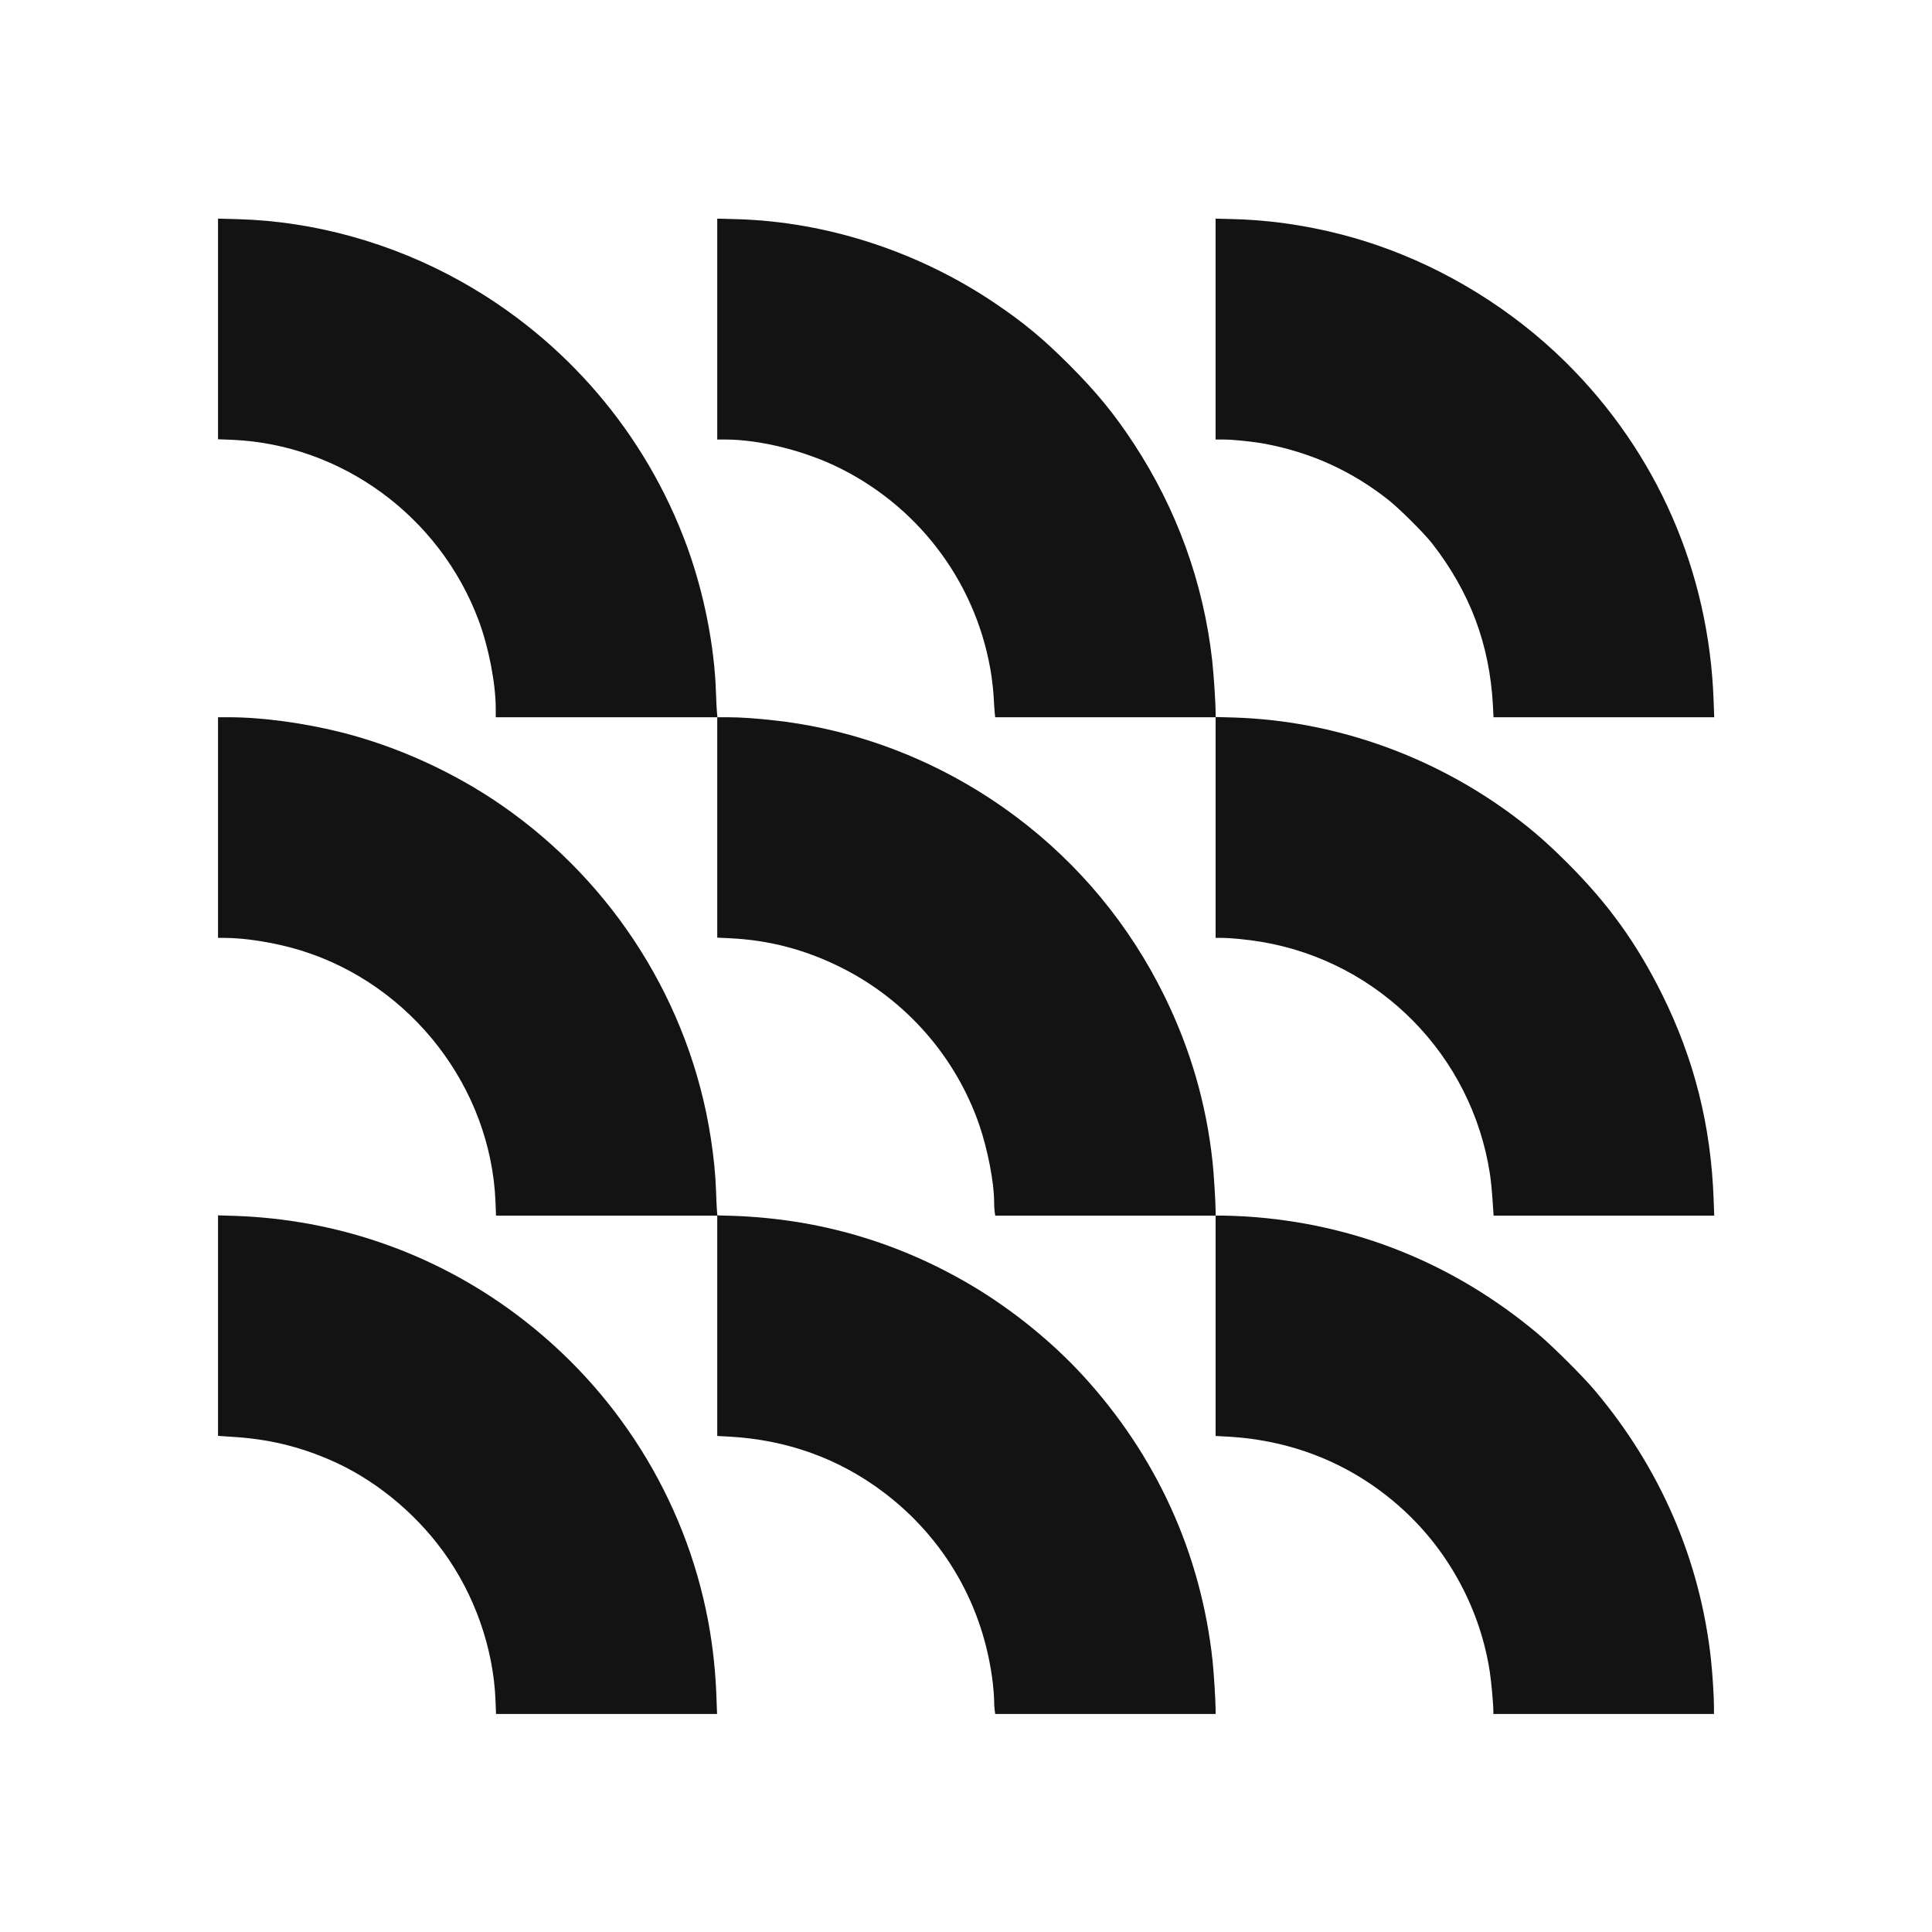
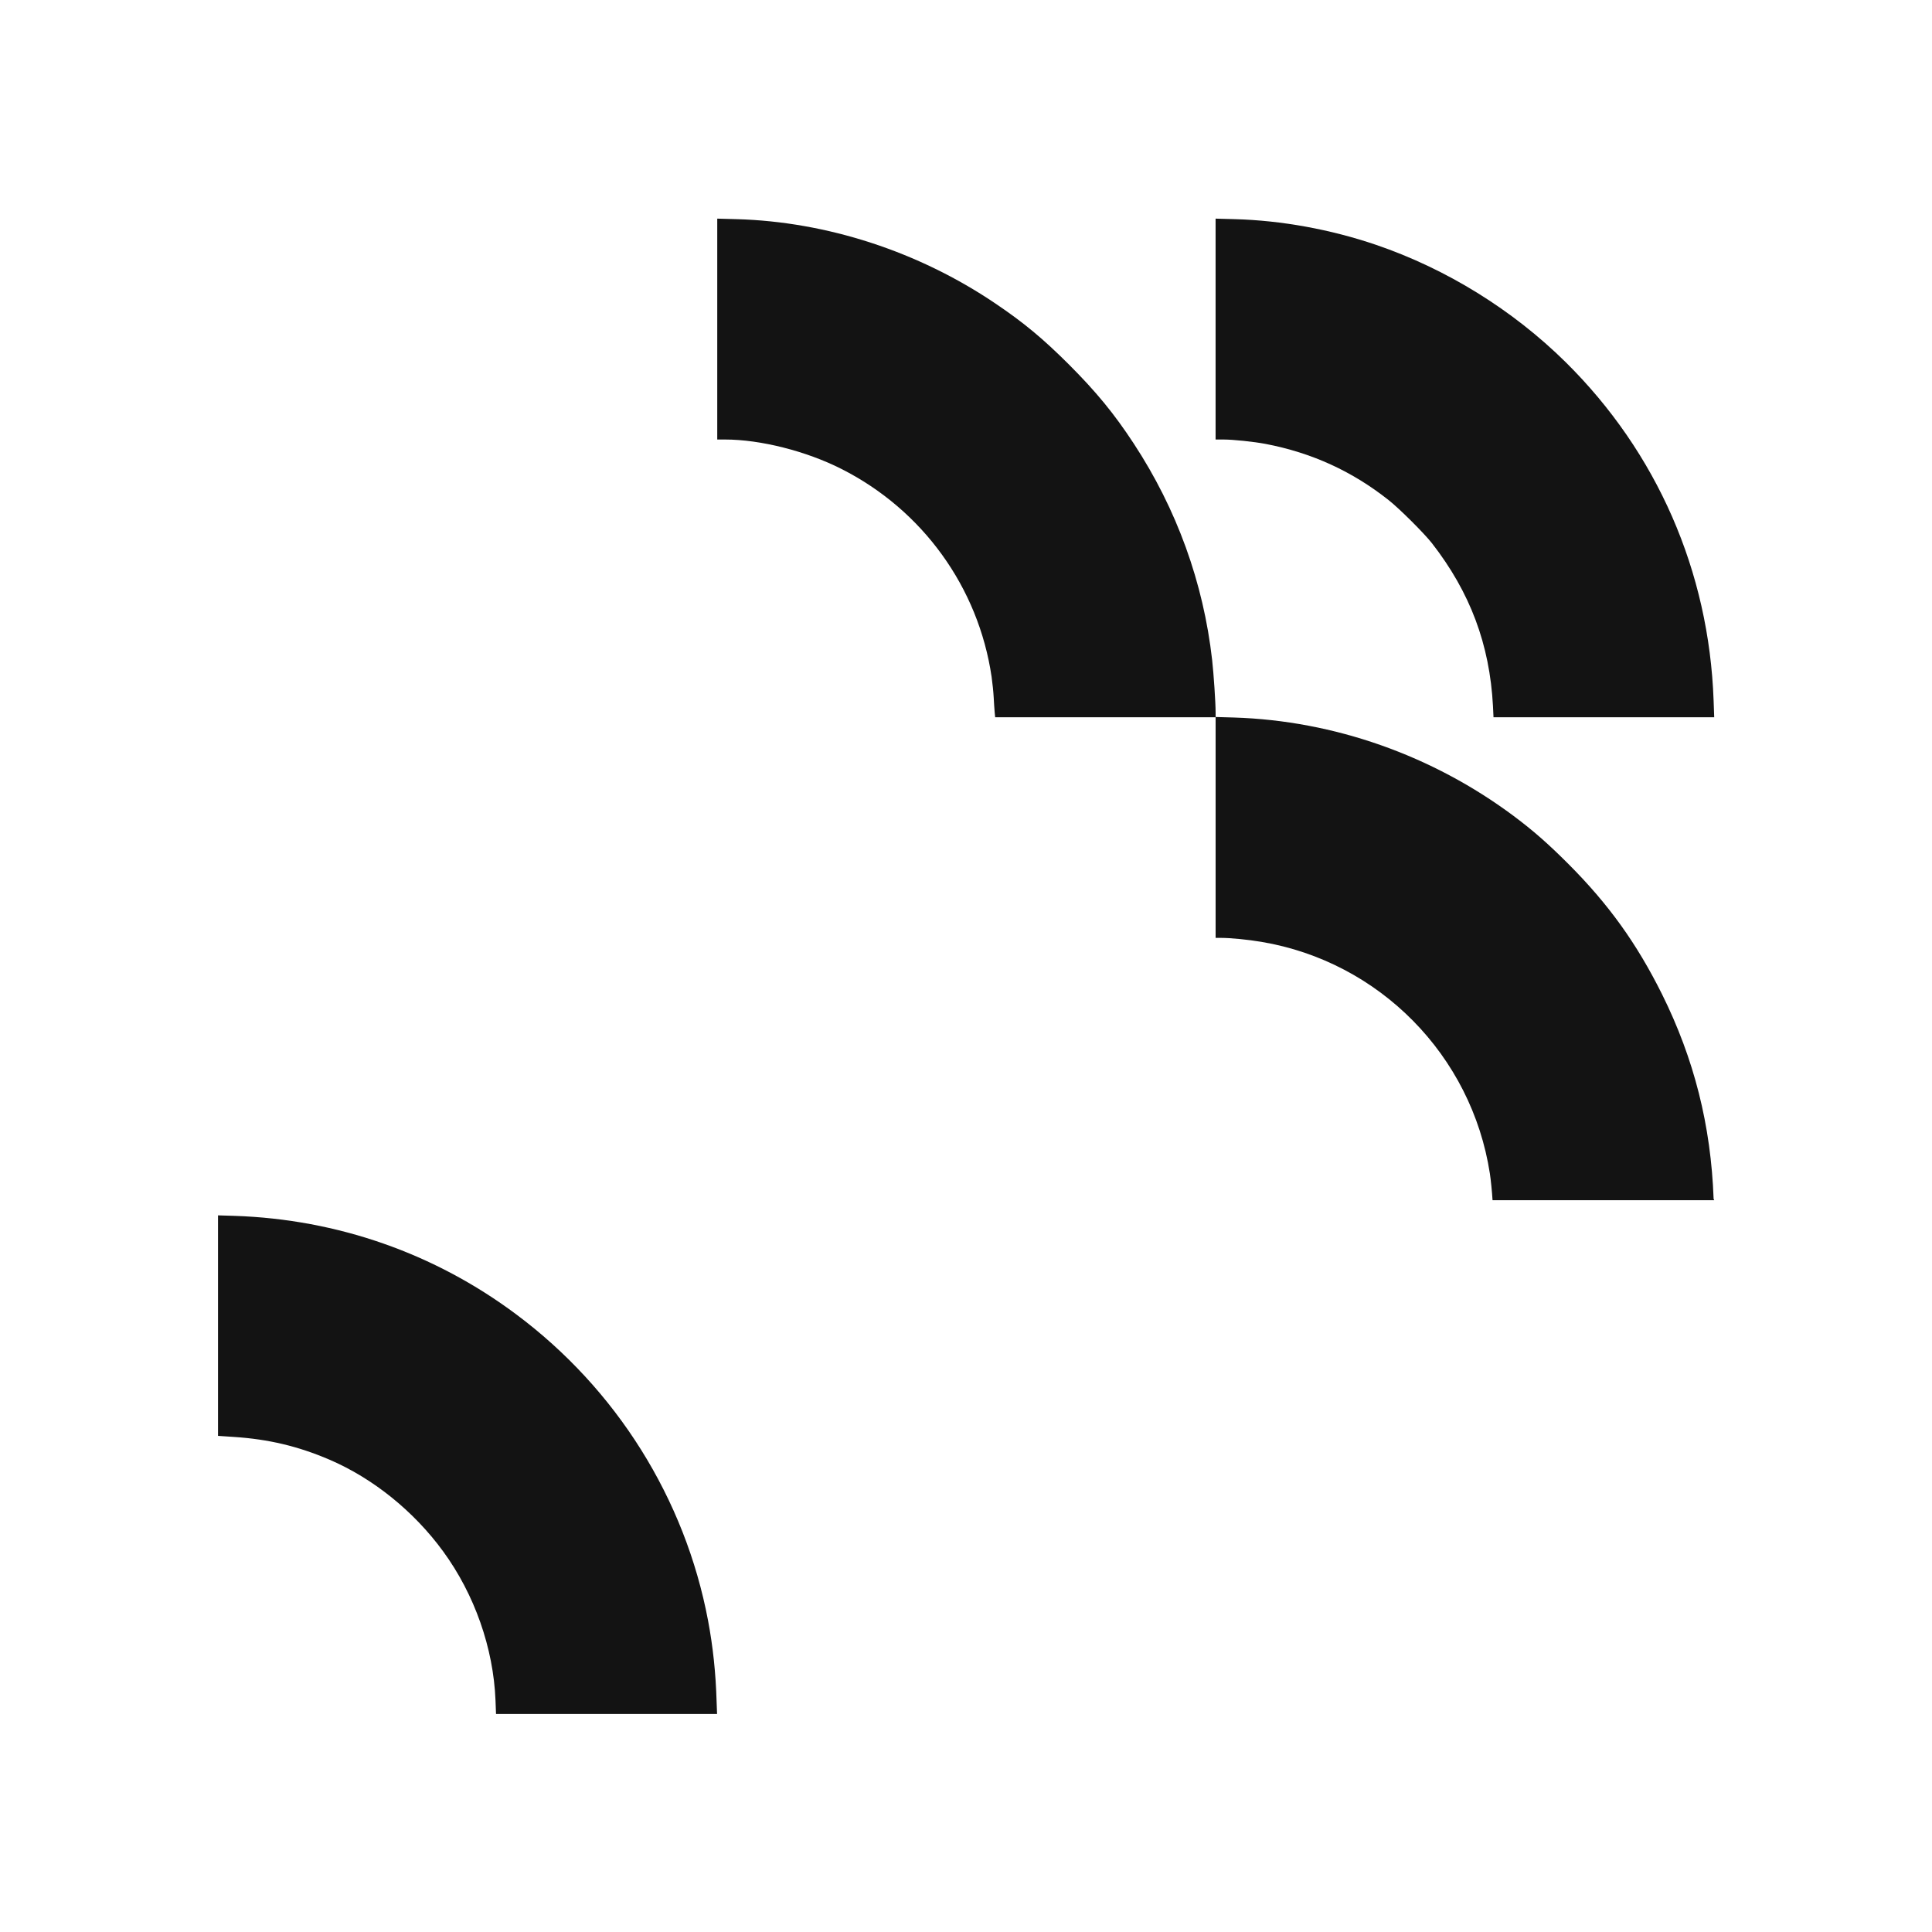
<svg xmlns="http://www.w3.org/2000/svg" width="85" height="85" viewBox="0 0 85 85" fill="none">
-   <path d="M9.592 14.473V19.326L10.194 19.349C15.017 19.547 19.341 22.706 21.058 27.293C21.503 28.488 21.811 30.076 21.811 31.195V31.556H26.684H31.556V36.402V41.252L32.093 41.278C33.828 41.358 35.439 41.781 37.003 42.565C39.858 43.992 42.047 46.486 43.086 49.497C43.455 50.574 43.737 52.028 43.737 52.877C43.737 53.014 43.748 53.208 43.76 53.307L43.786 53.482H48.632H53.482V58.332V63.177L53.988 63.204C56.938 63.364 59.58 64.456 61.723 66.413C63.759 68.27 65.133 70.84 65.545 73.554C65.613 74.003 65.701 74.959 65.701 75.282V75.408H70.554H75.407V75.092C75.407 74.646 75.343 73.615 75.274 72.991C74.794 68.632 73.051 64.597 70.162 61.171C69.629 60.539 68.32 59.237 67.68 58.697C63.984 55.587 59.595 53.821 54.814 53.52C54.468 53.501 54.026 53.482 53.836 53.482H53.482V53.261C53.478 52.854 53.406 51.674 53.348 51.122C53.074 48.56 52.37 46.132 51.217 43.794C49.683 40.681 47.467 38.008 44.708 35.938C41.617 33.62 37.989 32.158 34.221 31.712C33.36 31.61 32.607 31.556 32.024 31.556H31.564L31.541 31.317C31.529 31.187 31.51 30.799 31.499 30.453C31.434 28.42 30.966 26.064 30.224 24.035C28.412 19.079 24.875 14.941 20.251 12.364C17.24 10.685 13.821 9.733 10.46 9.642L9.592 9.619V14.473Z" fill="#131313" />
-   <path d="M31.556 14.476V19.337H31.899C33.452 19.337 35.462 19.843 37.019 20.631C40.589 22.436 43.048 25.839 43.627 29.782C43.665 30.053 43.707 30.456 43.718 30.677C43.73 30.898 43.748 31.187 43.76 31.317L43.783 31.556H48.632H53.482V36.41V41.263H53.725C54.136 41.263 54.917 41.339 55.499 41.438C60.688 42.31 64.749 46.432 65.549 51.636C65.59 51.906 65.644 52.435 65.666 52.804L65.712 53.482H70.566H75.419L75.392 52.747C75.274 49.512 74.536 46.588 73.12 43.737C72.004 41.499 70.771 39.782 68.997 38.005C68.106 37.114 67.463 36.55 66.599 35.903C63.021 33.231 58.685 31.705 54.293 31.568L53.482 31.545V31.351C53.482 30.909 53.398 29.664 53.33 29.044C52.945 25.633 51.773 22.398 49.877 19.509C49.013 18.192 48.233 17.244 47.033 16.041C45.892 14.903 45.047 14.198 43.794 13.353C40.414 11.066 36.375 9.752 32.405 9.642L31.556 9.619V14.476Z" fill="#131313" />
+   <path d="M31.556 14.476V19.337H31.899C33.452 19.337 35.462 19.843 37.019 20.631C40.589 22.436 43.048 25.839 43.627 29.782C43.665 30.053 43.707 30.456 43.718 30.677C43.73 30.898 43.748 31.187 43.76 31.317L43.783 31.556H48.632H53.482V36.41V41.263H53.725C54.136 41.263 54.917 41.339 55.499 41.438C60.688 42.31 64.749 46.432 65.549 51.636C65.59 51.906 65.644 52.435 65.666 52.804H70.566H75.419L75.392 52.747C75.274 49.512 74.536 46.588 73.12 43.737C72.004 41.499 70.771 39.782 68.997 38.005C68.106 37.114 67.463 36.55 66.599 35.903C63.021 33.231 58.685 31.705 54.293 31.568L53.482 31.545V31.351C53.482 30.909 53.398 29.664 53.33 29.044C52.945 25.633 51.773 22.398 49.877 19.509C49.013 18.192 48.233 17.244 47.033 16.041C45.892 14.903 45.047 14.198 43.794 13.353C40.414 11.066 36.375 9.752 32.405 9.642L31.556 9.619V14.476Z" fill="#131313" />
  <path d="M53.481 14.476V19.337H53.824C54.262 19.337 55.16 19.432 55.685 19.531C57.711 19.92 59.488 20.73 61.098 22.006C61.574 22.382 62.655 23.46 62.998 23.897C64.68 26.059 65.541 28.351 65.685 31.069L65.708 31.556H70.565H75.418L75.392 30.825C75.19 25.138 72.902 19.908 68.883 15.934C66.549 13.631 63.641 11.831 60.543 10.773C58.54 10.091 56.382 9.699 54.33 9.642L53.481 9.619V14.476Z" fill="#131313" />
-   <path d="M9.592 36.41V41.263H9.87C10.829 41.263 12.165 41.484 13.247 41.819C18.104 43.326 21.598 47.848 21.8 52.881L21.823 53.482H26.691H31.556V58.332V63.177L32.062 63.204C34.609 63.341 36.9 64.163 38.872 65.652C41.575 67.692 43.284 70.676 43.68 74.056C43.71 74.327 43.737 74.665 43.737 74.802C43.737 74.939 43.748 75.134 43.76 75.233L43.786 75.408H48.632H53.482V75.225C53.482 74.829 53.402 73.569 53.348 73.063C52.835 68.328 50.87 64.019 47.604 60.475C46.272 59.032 44.59 57.665 42.858 56.622C39.611 54.673 36.074 53.627 32.272 53.493L31.56 53.471L31.541 53.238C31.529 53.109 31.514 52.732 31.503 52.397C31.48 51.685 31.4 50.886 31.27 50.056C30.357 44.164 27.019 38.853 22.07 35.428C19.973 33.977 17.495 32.847 15.043 32.226C13.387 31.808 11.534 31.556 10.079 31.556H9.592V36.41Z" fill="#131313" />
  <path d="M9.592 58.324V63.173L10.289 63.219C11.808 63.318 13.113 63.627 14.488 64.216C16.41 65.039 18.21 66.489 19.497 68.255C20.879 70.147 21.709 72.511 21.8 74.806L21.823 75.408H26.684H31.548L31.529 74.901C31.491 73.588 31.369 72.462 31.152 71.3C30.14 65.933 27.121 61.114 22.706 57.822C19.112 55.138 14.838 53.646 10.327 53.493L9.592 53.471V58.324Z" fill="#131313" />
</svg>